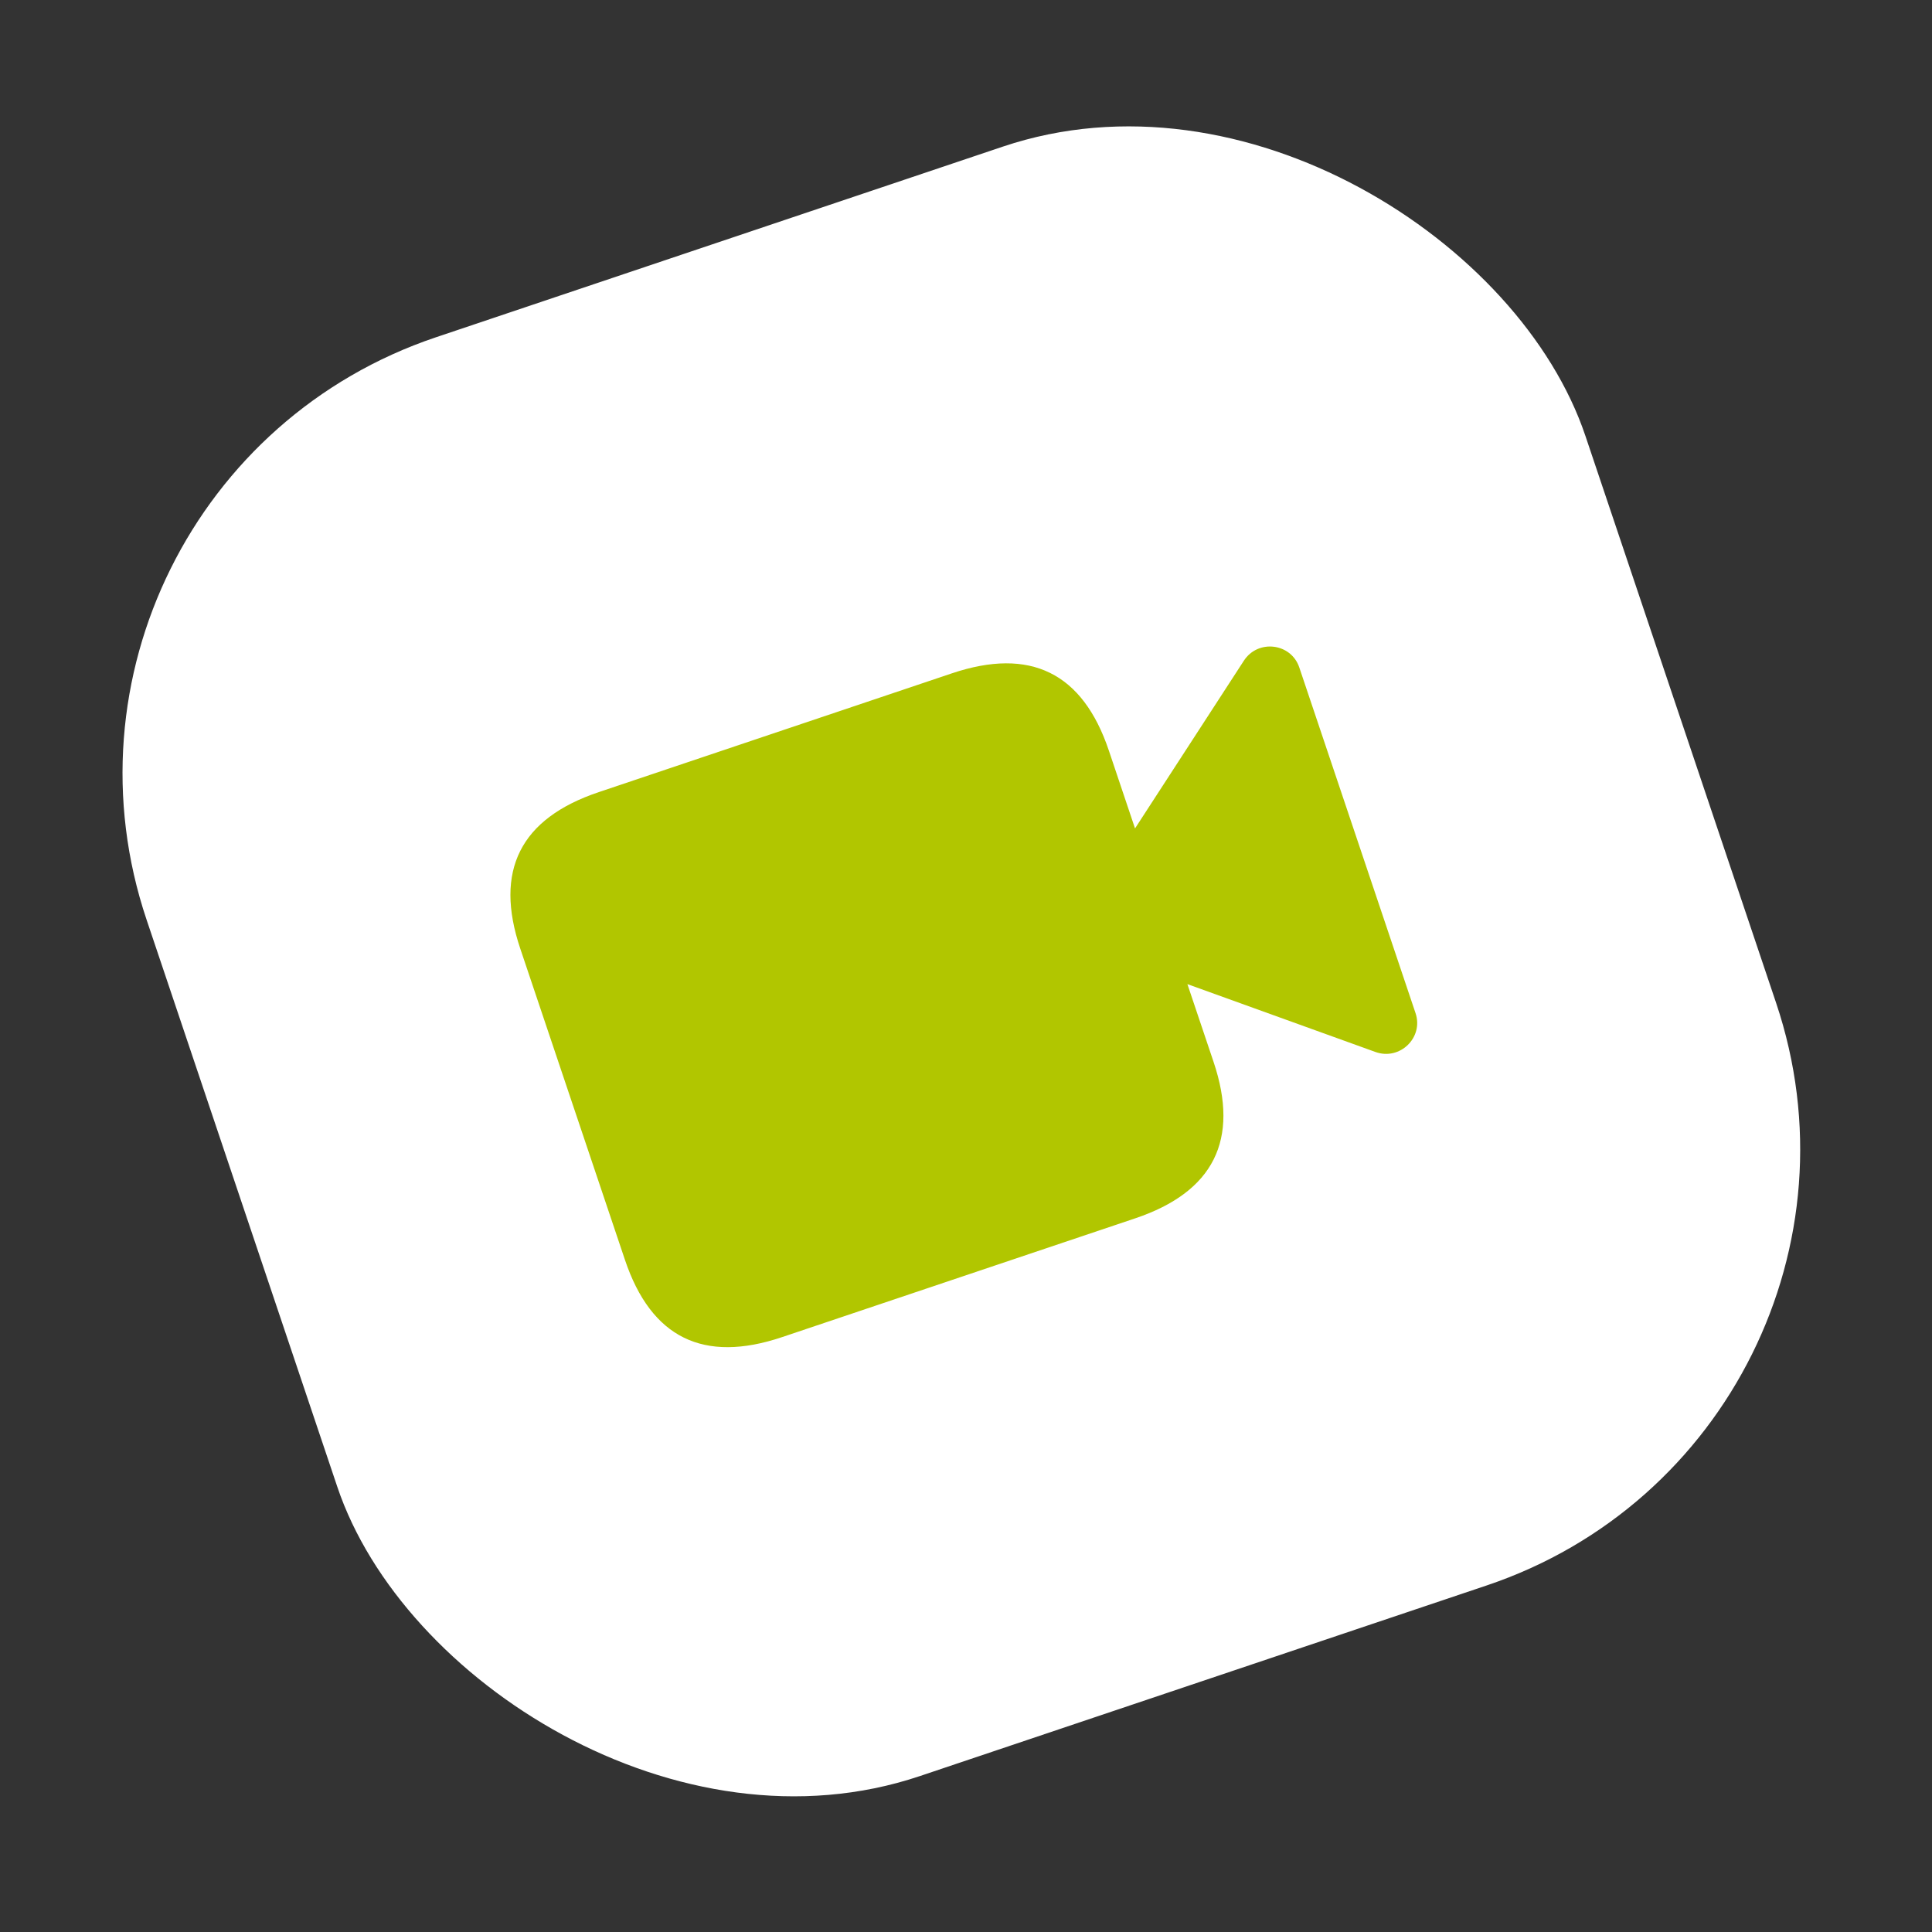
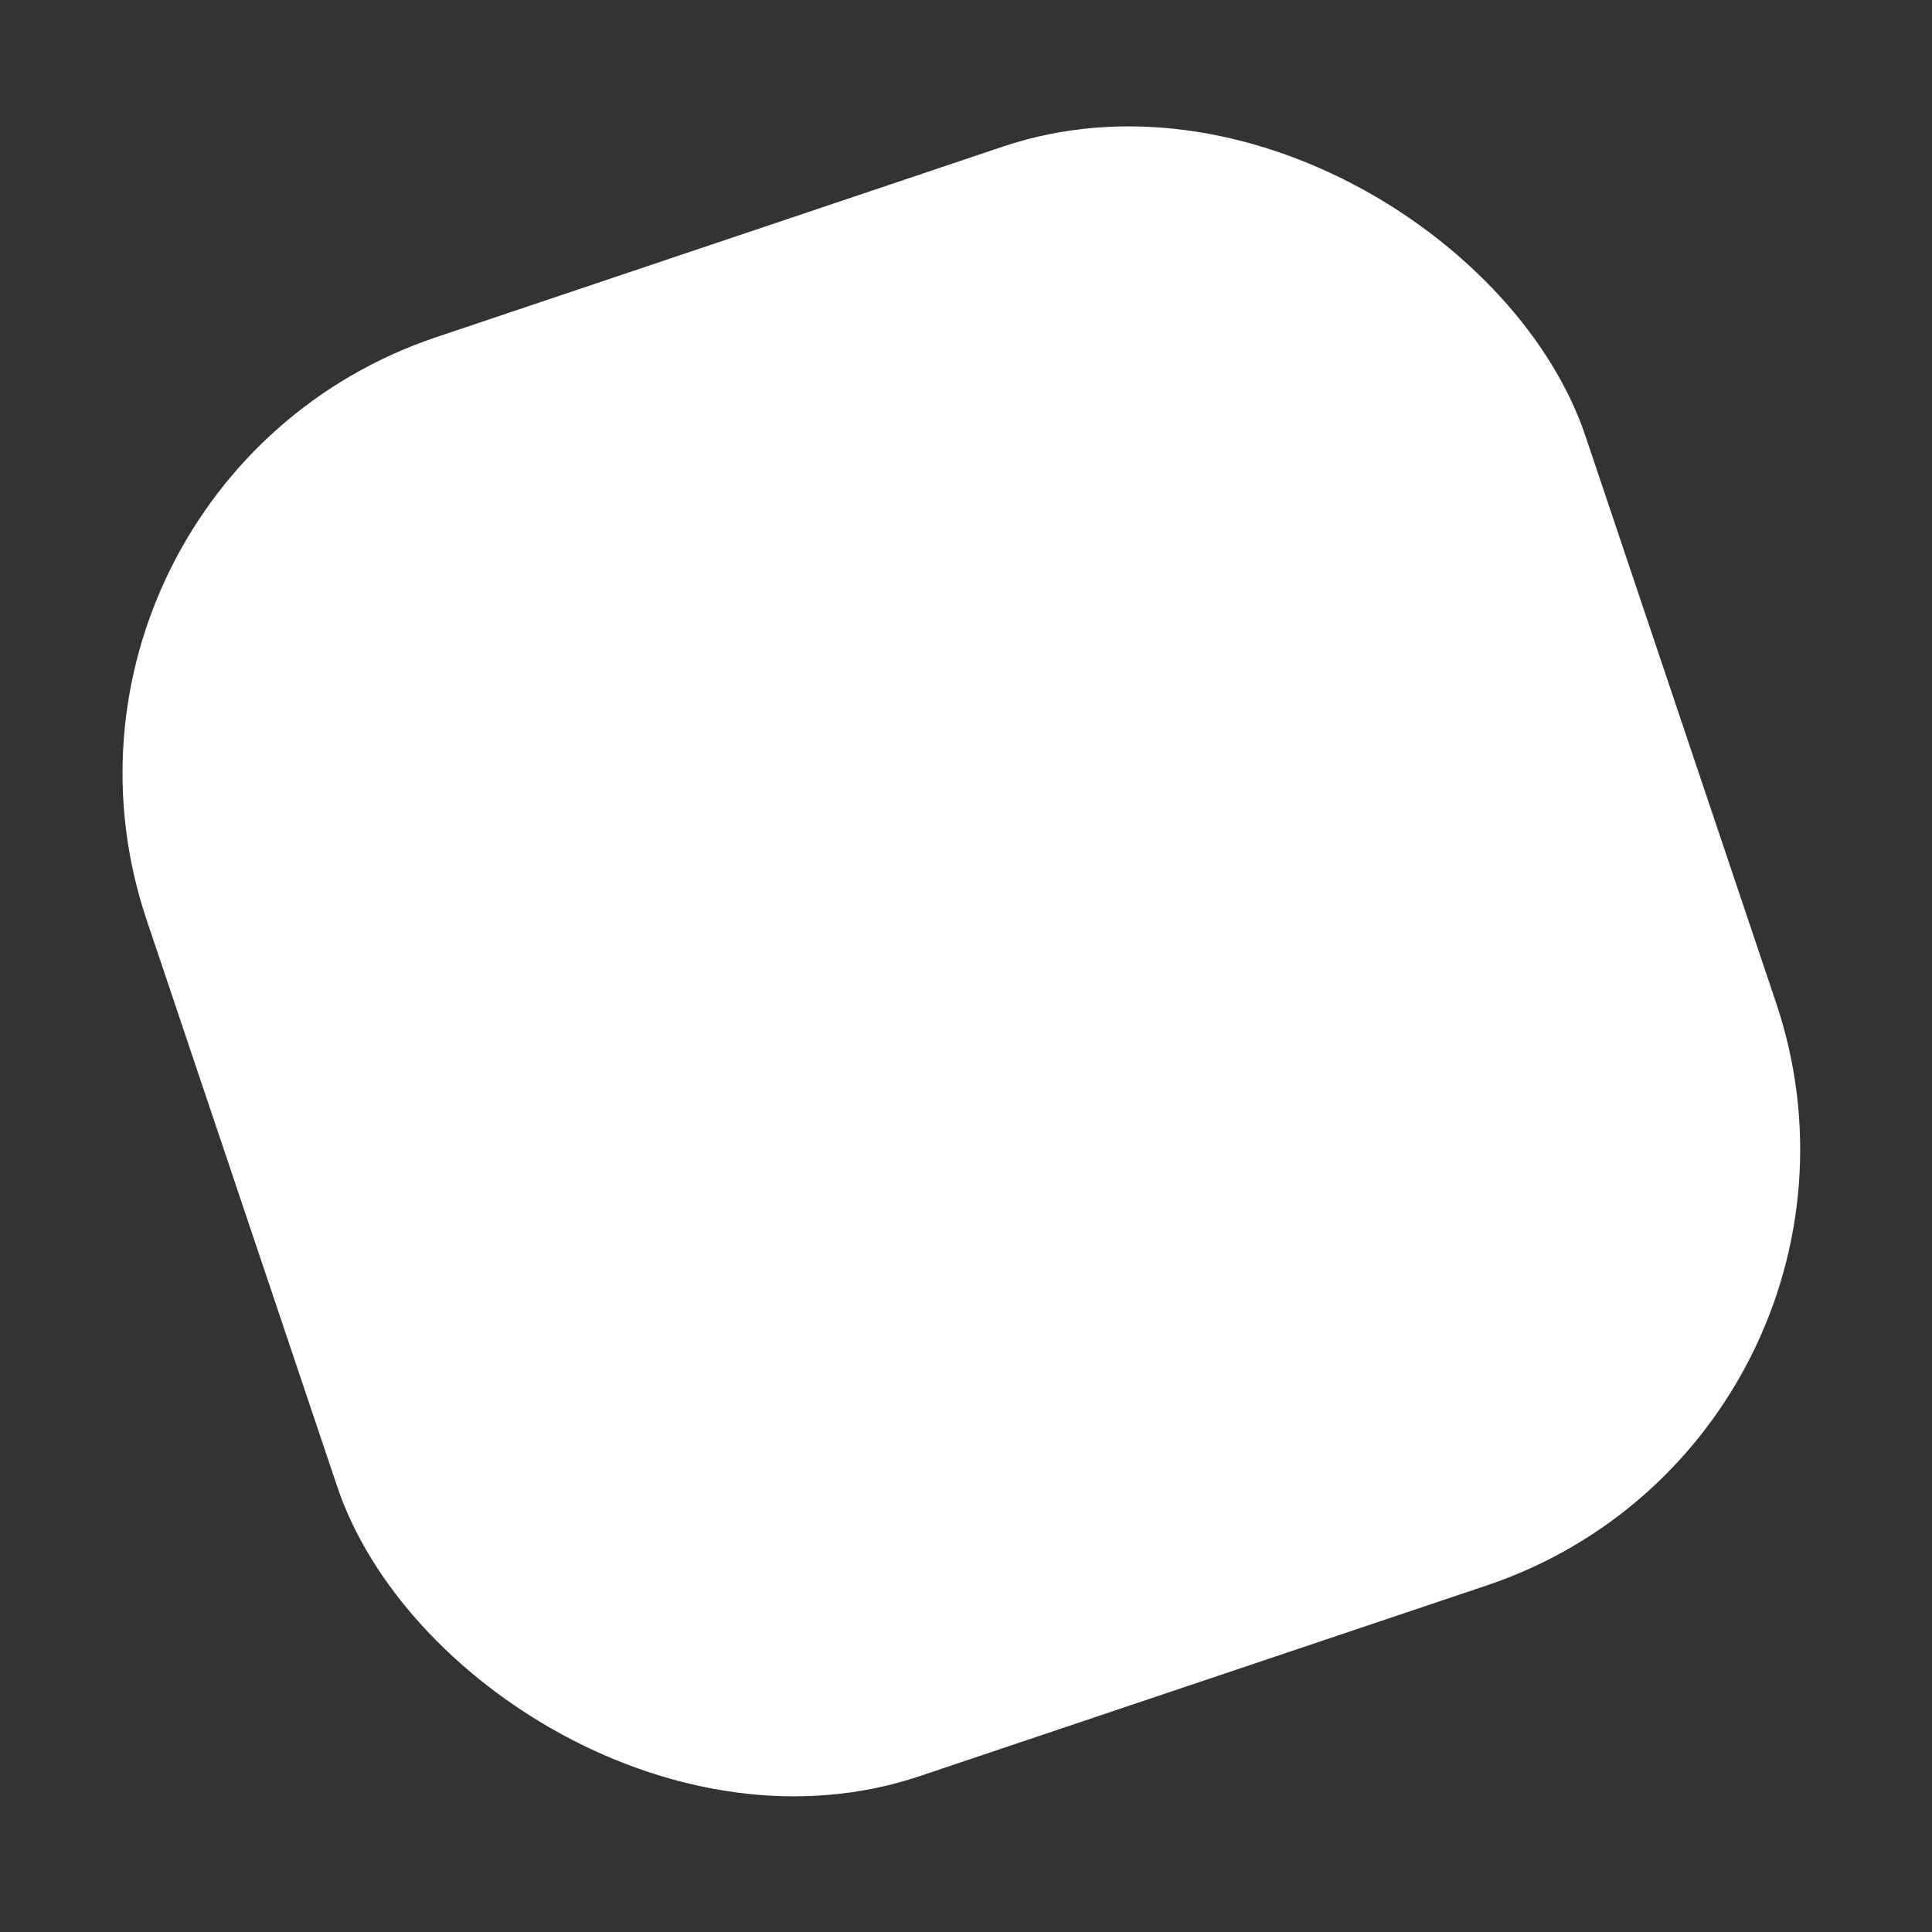
<svg xmlns="http://www.w3.org/2000/svg" width="84" height="84" viewBox="0 0 84 84" fill="none">
  <rect x="0" y="0" width="84" height="84" fill="#333333" stroke="none" />
  <rect y="21.039" width="66" height="66" rx="20" transform="rotate(-18.589 0 21.039)" fill="white" />
-   <path d="M54.08 28.728L49.349 36.018L48.211 32.633C47.072 29.248 44.797 28.129 41.385 29.276L26.03 34.441C22.617 35.588 21.481 37.855 22.619 41.24L27.173 54.78C28.312 58.165 30.587 59.284 33.999 58.137L49.355 52.972C52.767 51.825 53.903 49.558 52.765 46.173L51.626 42.788L59.801 45.738C60.862 46.121 61.904 45.113 61.545 44.049L56.491 29.02C56.133 27.955 54.694 27.781 54.08 28.728Z" fill="#B1C600" />
</svg>